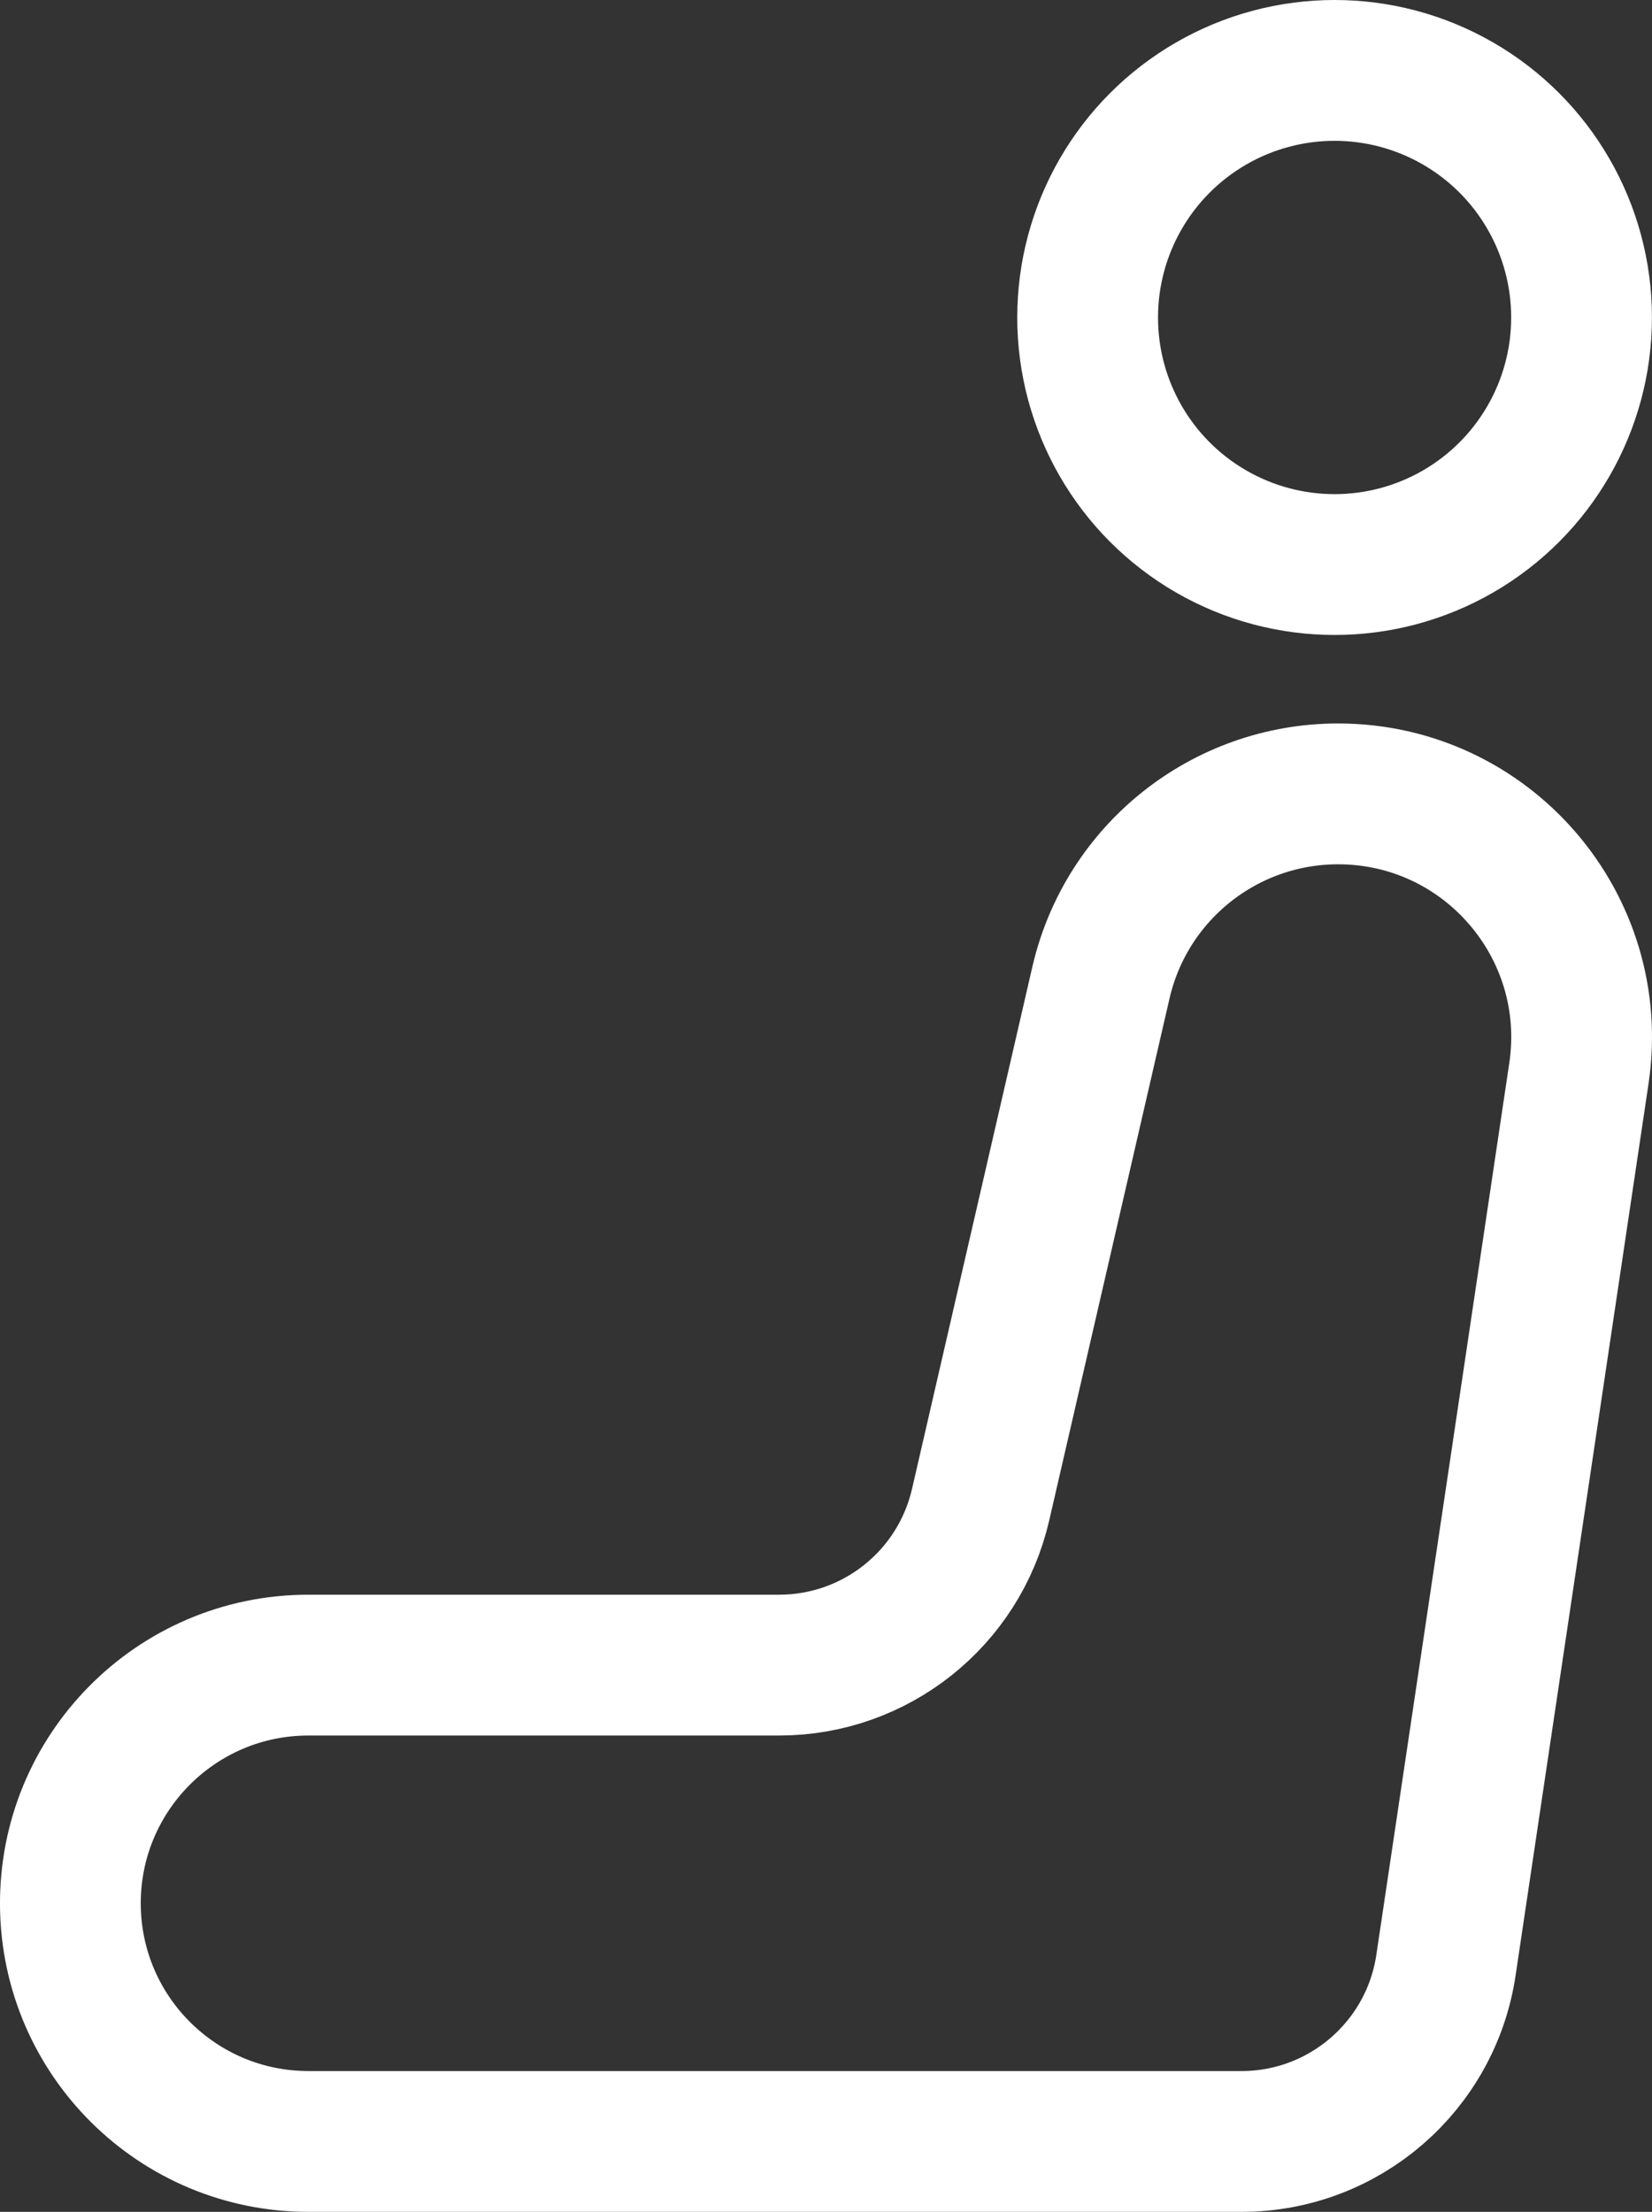
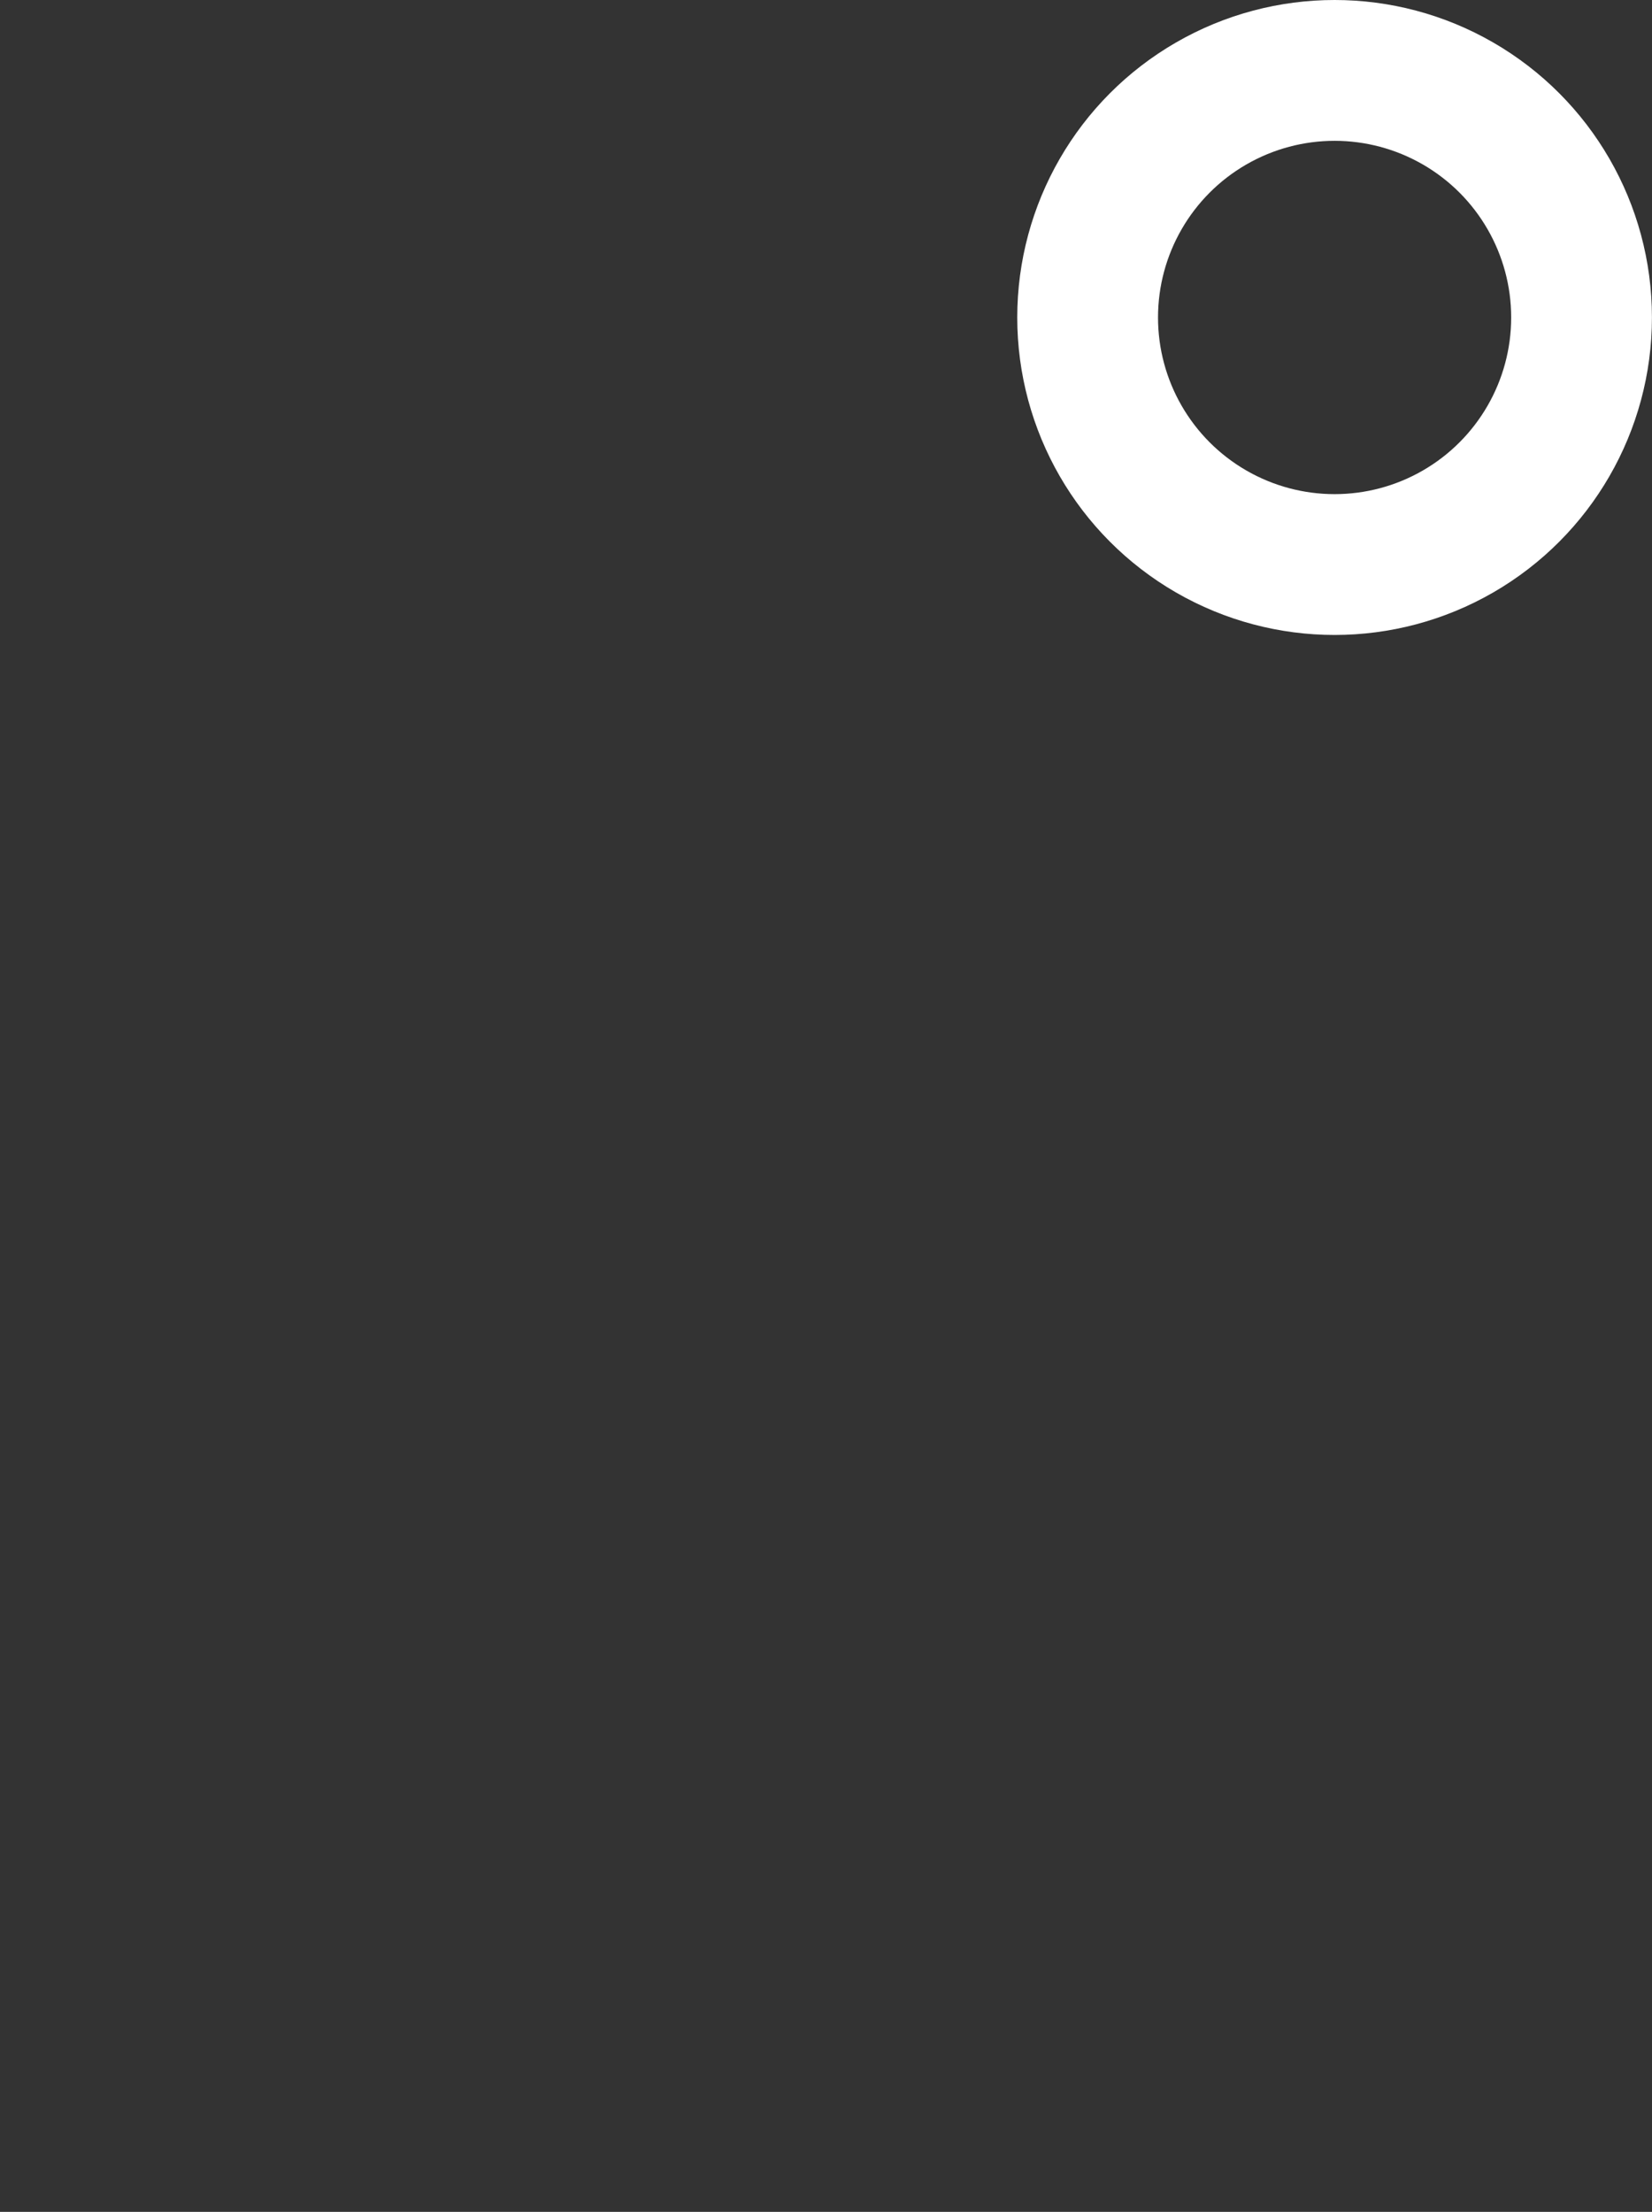
<svg xmlns="http://www.w3.org/2000/svg" id="Vrstva_2" data-name="Vrstva 2" viewBox="0 0 293.39 392.65">
  <rect x="0" y="0" width="293.39" height="392.65" fill="#333333" stroke="none" />
  <defs>
    <style>
      .cls-1 {
        fill: none;
        stroke: #fff;
        stroke-miterlimit: 10;
        stroke-width: 25px;
      }
    </style>
  </defs>
  <g id="Vrstva_1-2" data-name="Vrstva 1">
    <g>
      <circle class="cls-1" cx="237.02" cy="56.36" r="43.86" />
-       <path class="cls-1" d="m280.41,190.54l-23.61,158.31c-2.68,17.99-18.13,31.3-36.31,31.3H54.78c-23.19,0-42.05-18.68-42.28-41.86h0c-.23-23.51,18.76-42.7,42.28-42.7h83.59c17.1,0,31.93-11.8,35.78-28.46l21.37-92.68c4.52-19.62,21.99-33.52,42.13-33.52h0c26.42,0,46.66,23.48,42.76,49.61Z" />
    </g>
  </g>
</svg>